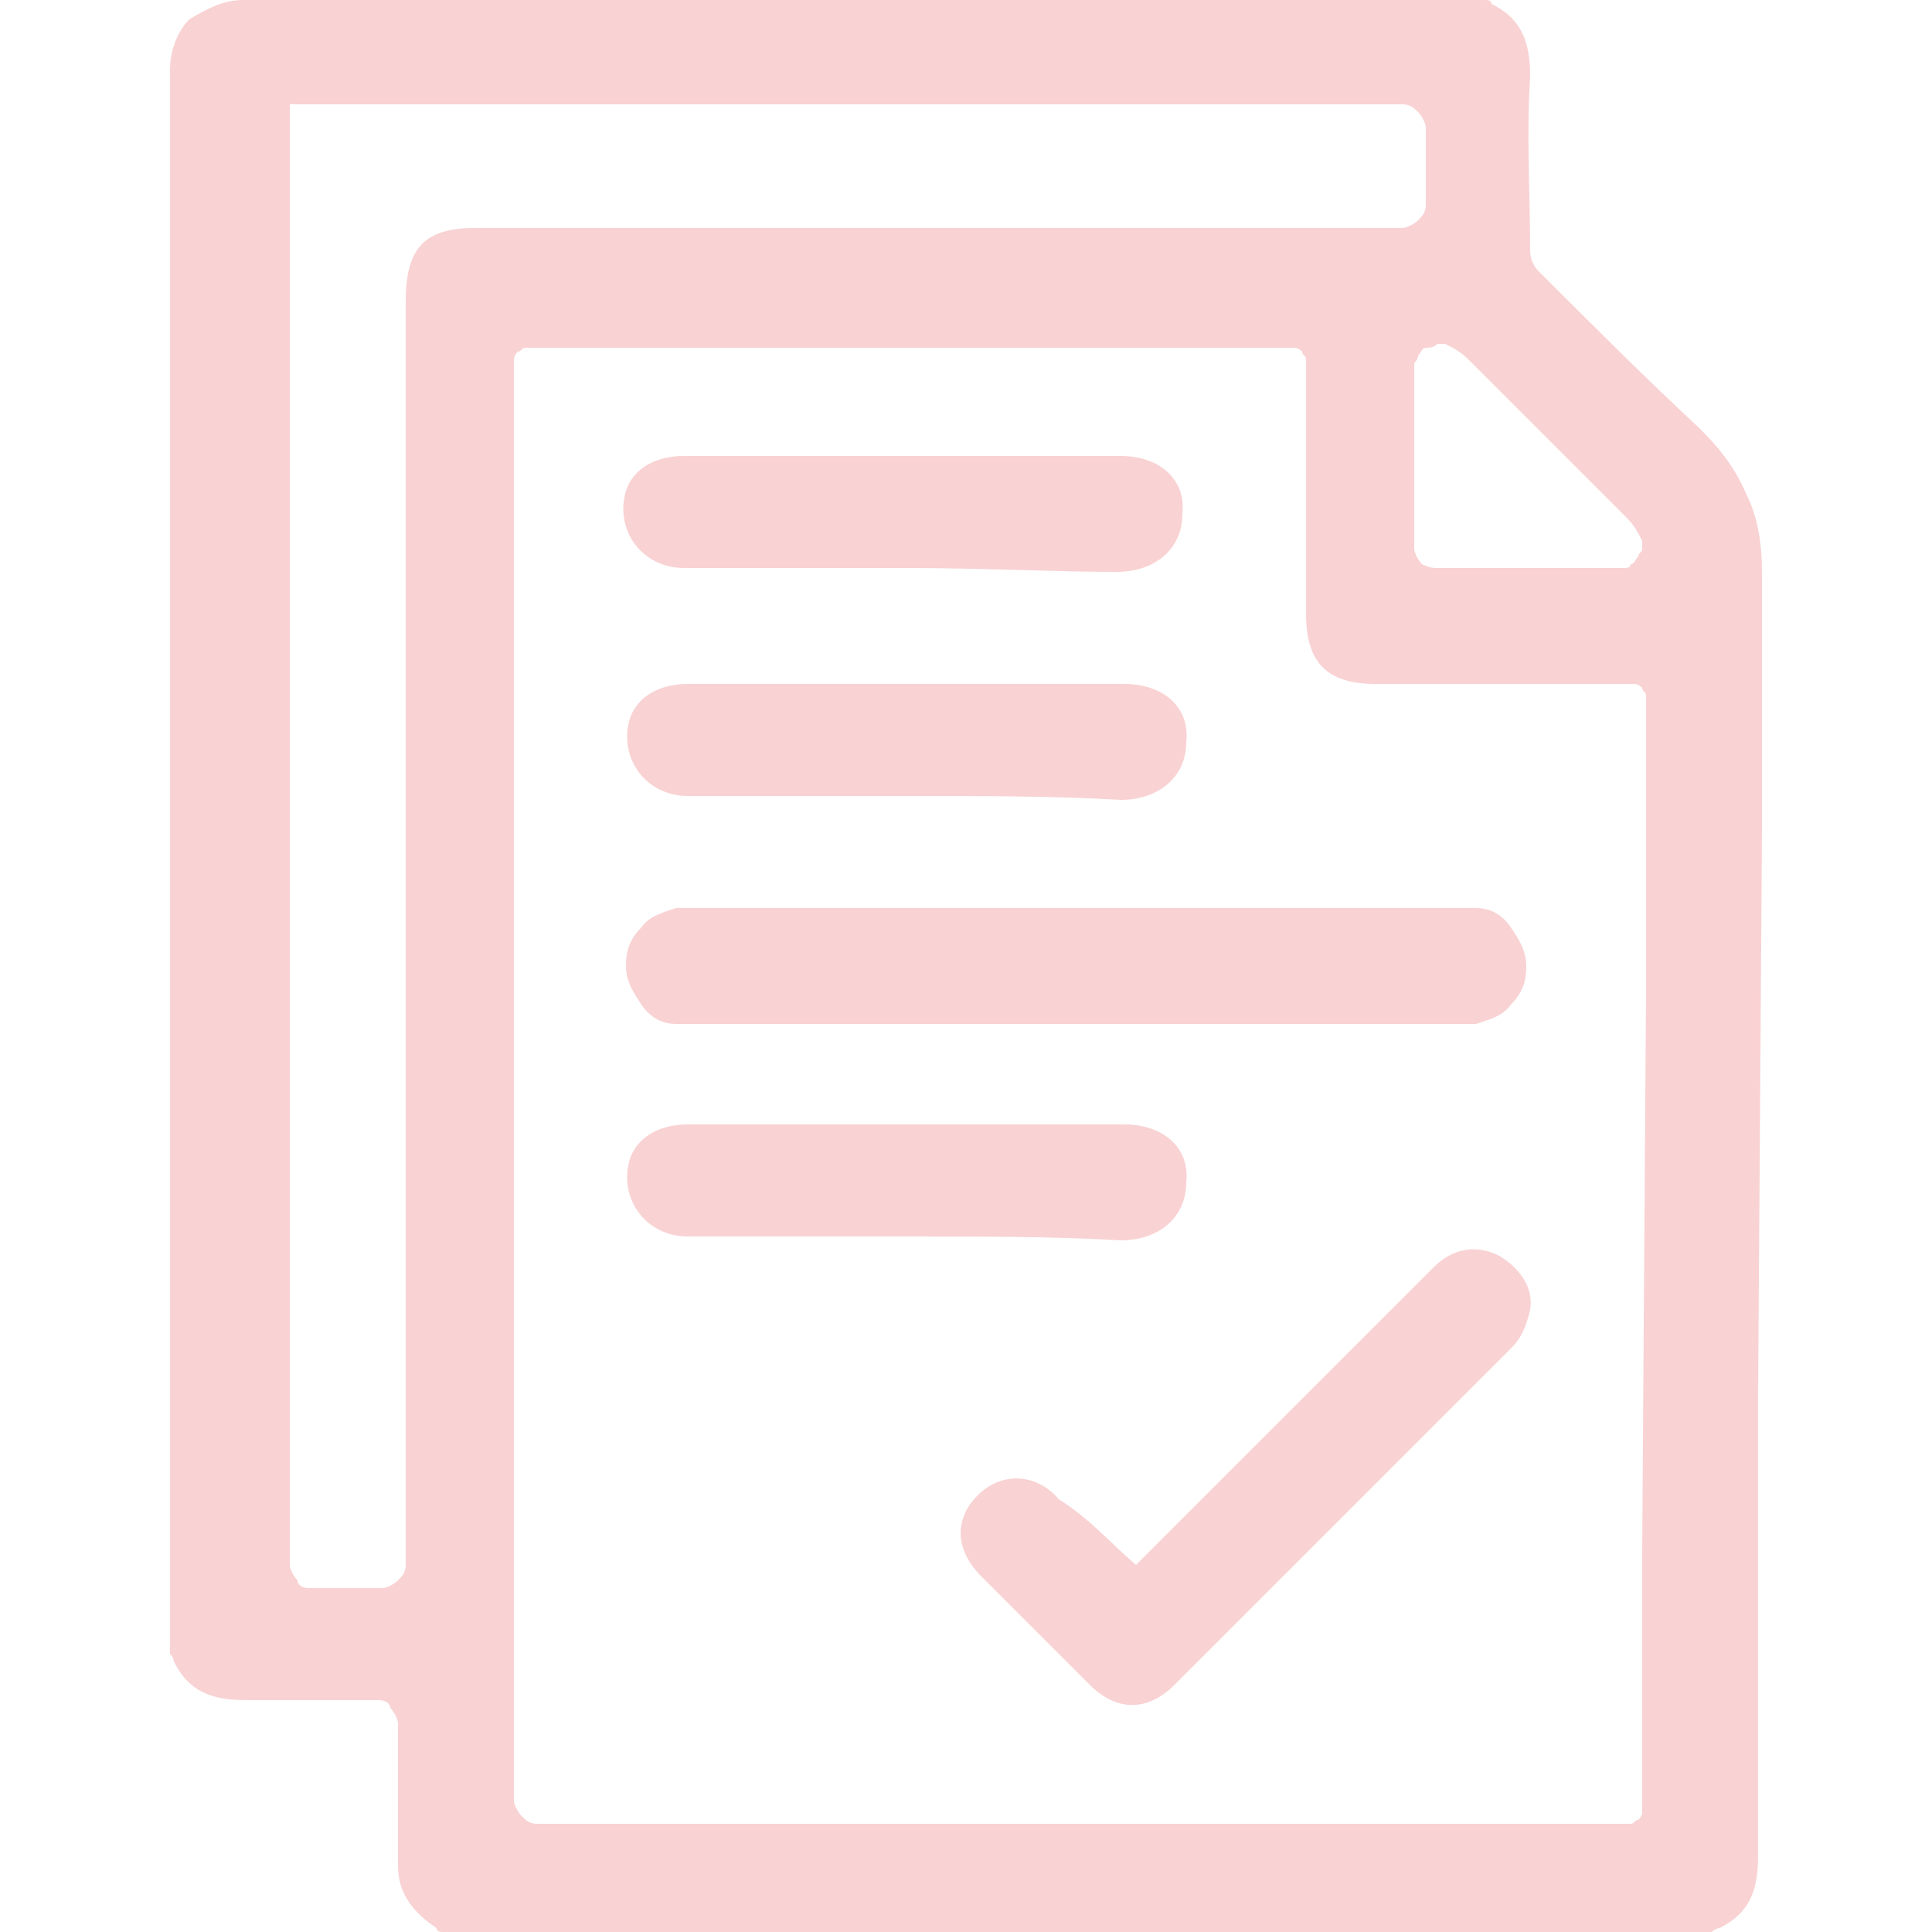
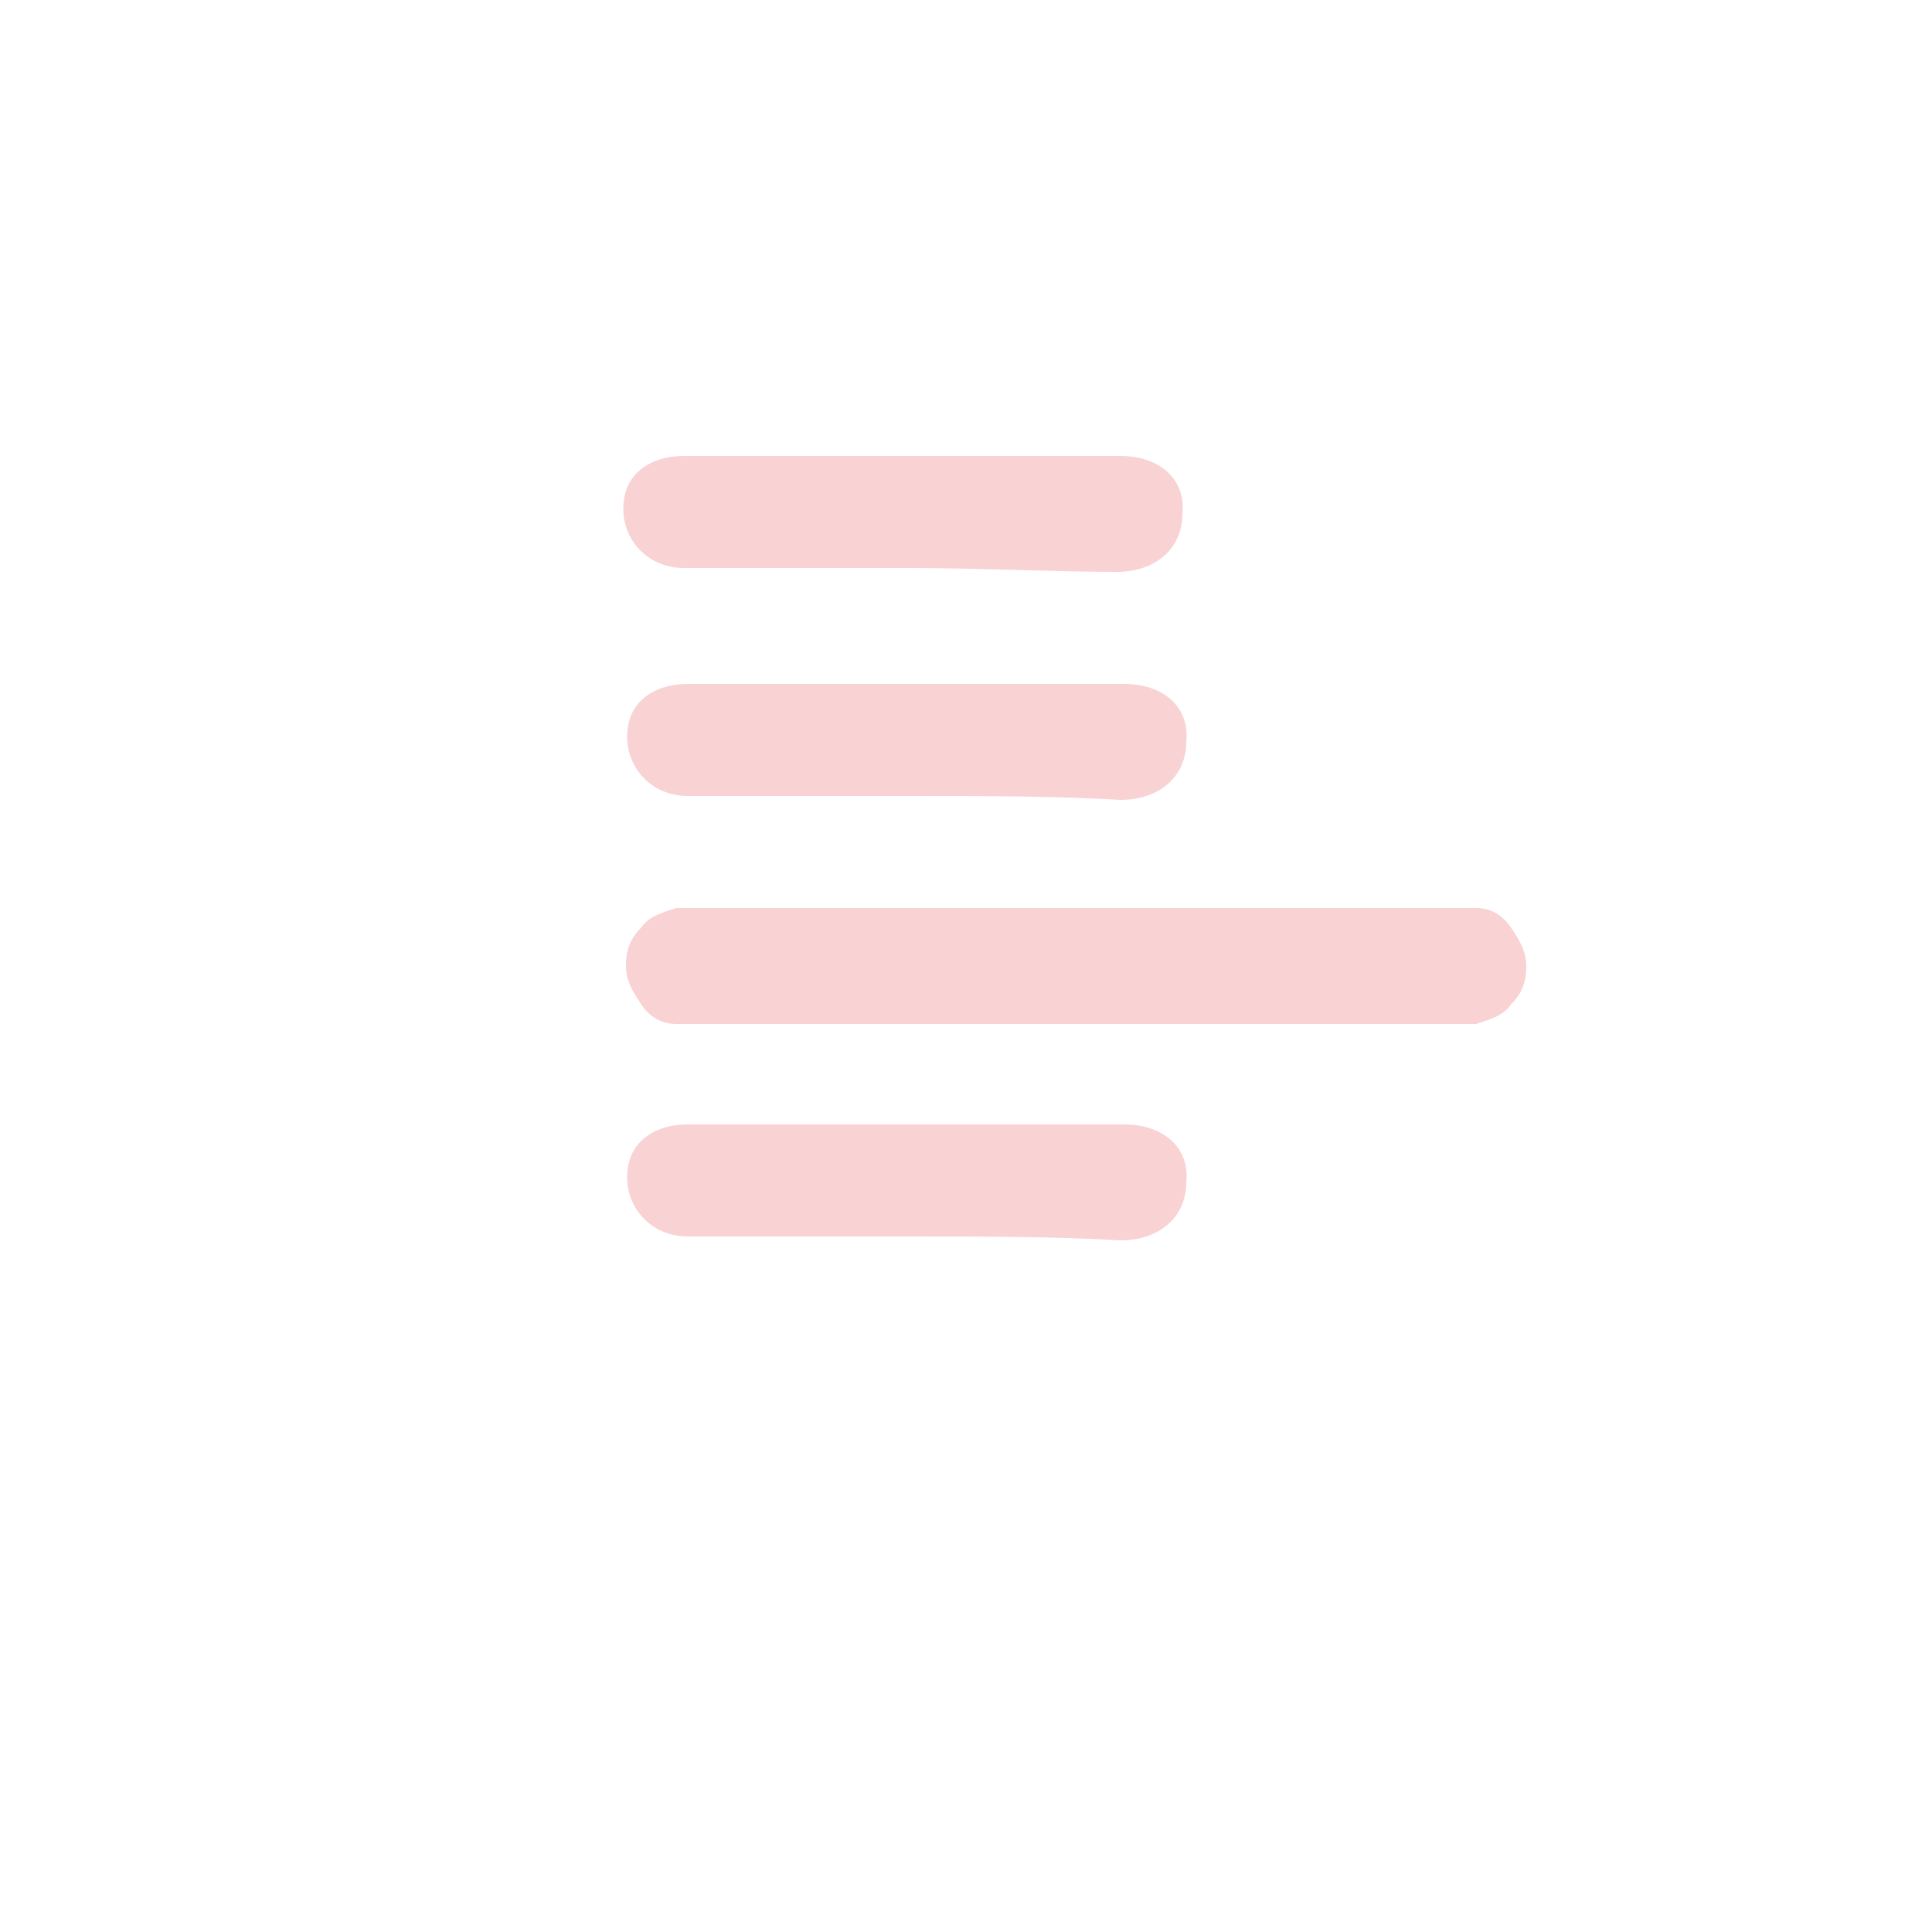
<svg xmlns="http://www.w3.org/2000/svg" id="Слой_1" x="0px" y="0px" viewBox="0 0 50 50" style="enable-background:new 0 0 50 50;" xml:space="preserve">
  <style type="text/css"> .st0{opacity:0.2;} .st1{fill:#E31F25;} </style>
  <g class="st0">
-     <path class="st1" d="M45.5,36c0,4,0,8,0,12c0,0.9-0.2,1.5-1,1.9c-0.1,0-0.2,0.1-0.2,0.1H11.5c-0.1,0-0.2,0-0.2-0.1 c-0.6-0.4-1-0.9-1-1.6c0-0.1,0-0.1,0-0.2c0-1.2,0-2.3,0-3.5c0-0.1-0.1-0.3-0.2-0.4C10.1,44.1,10,44,9.8,44c-1.1,0-2.3,0-3.4,0 c-0.9,0-1.5-0.2-1.9-1c0-0.1-0.1-0.2-0.1-0.2v-41c0-0.5,0.2-1,0.5-1.3C5.4,0.2,5.8,0,6.3,0h32.1c0.1,0,0.2,0,0.2,0.1 c0.8,0.4,1,1,1,1.9c-0.1,1.5,0,3,0,4.5c0,0.2,0.1,0.4,0.2,0.5c1.4,1.4,2.8,2.8,4.2,4.1c0.5,0.5,0.9,1,1.2,1.7 c0.3,0.6,0.4,1.3,0.4,2c0,2.2,0,4.5,0,6.7L45.5,36z M42.6,25.6c0-2.5,0-4.9,0-7.4c0-0.1,0-0.1,0-0.2c0-0.1-0.1-0.1-0.1-0.2 c0,0-0.1-0.1-0.2-0.1c-0.1,0-0.1,0-0.2,0h-6.5c-1.2,0-1.8-0.5-1.8-1.8c0-2.1,0-4.3,0-6.4c0-0.1,0-0.1,0-0.2c0-0.1-0.1-0.1-0.1-0.2 c0,0-0.1-0.1-0.2-0.1s-0.1,0-0.2,0H13.8c-0.1,0-0.1,0-0.2,0c-0.1,0-0.1,0.1-0.2,0.1c0,0-0.1,0.1-0.1,0.2c0,0.1,0,0.1,0,0.2v37.1 c0,0.1,0.1,0.3,0.2,0.4c0.1,0.1,0.2,0.2,0.4,0.2H42c0.1,0,0.1,0,0.2,0c0.1,0,0.1-0.1,0.2-0.1c0,0,0.1-0.1,0.1-0.2 c0-0.1,0-0.1,0-0.2v-6.6L42.6,25.6z M7.5,2.9v37.6c0,0.1,0.1,0.3,0.2,0.4C7.7,41,7.8,41.1,8,41.1h1.9c0.1,0,0.3-0.1,0.4-0.2 c0.1-0.1,0.2-0.2,0.2-0.4v-0.1c0-10.9,0-21.7,0-32.6c0-1.4,0.5-1.9,1.8-1.9h24c0.1,0,0.3-0.1,0.4-0.2c0.1-0.1,0.2-0.2,0.2-0.4v-2 c0-0.1-0.1-0.3-0.2-0.4c-0.1-0.1-0.2-0.2-0.4-0.2H7.5z M37.2,14.7H42c0.1,0,0.2,0,0.2-0.1c0.1,0,0.1-0.1,0.2-0.2 c0-0.1,0.1-0.1,0.1-0.2c0-0.1,0-0.2,0-0.2c-0.1-0.2-0.2-0.4-0.4-0.6c-1.4-1.4-2.8-2.8-4.1-4.1c-0.2-0.2-0.4-0.3-0.6-0.4 c-0.1,0-0.2,0-0.2,0C37.1,9,37,9,36.9,9c-0.1,0-0.1,0.1-0.2,0.2c0,0.1-0.1,0.2-0.1,0.2v4.8c0,0.1,0.1,0.3,0.2,0.4 C37,14.7,37.1,14.7,37.2,14.7z" />
    <path class="st1" d="M27.9,26.5H18c-0.2,0-0.3,0-0.5,0c-0.4,0-0.7-0.2-0.9-0.5c-0.2-0.3-0.4-0.6-0.4-1c0-0.4,0.1-0.7,0.4-1 c0.2-0.3,0.6-0.4,0.9-0.5c0.2,0,0.3,0,0.5,0h19.8c0.1,0,0.3,0,0.4,0c0.4,0,0.7,0.2,0.9,0.5c0.2,0.3,0.4,0.6,0.4,1 c0,0.4-0.1,0.7-0.4,1c-0.2,0.3-0.6,0.4-0.9,0.5c-0.3,0-0.6,0-0.9,0L27.9,26.5z" />
-     <path class="st1" d="M29.4,40.5l4.7-4.7c1-1,2-2,3-3c0.5-0.5,1.1-0.6,1.7-0.3c0.5,0.3,0.9,0.8,0.8,1.4c-0.1,0.4-0.2,0.7-0.5,1 c-2.9,2.9-5.8,5.8-8.7,8.7c-0.7,0.7-1.5,0.7-2.2,0c-0.9-0.9-1.9-1.9-2.8-2.8c-0.7-0.7-0.7-1.5-0.1-2.1c0.6-0.6,1.5-0.6,2.1,0.1 C28.2,39.3,28.7,39.9,29.4,40.5z" />
    <path class="st1" d="M23.5,14.7c-1.9,0-3.8,0-5.8,0c-1.1,0-1.8-1-1.5-2c0.2-0.6,0.8-0.9,1.5-0.9c2.1,0,4.3,0,6.4,0 c1.6,0,3.3,0,4.9,0c1,0,1.7,0.6,1.6,1.5c0,0.9-0.7,1.5-1.7,1.5C27.3,14.8,25.4,14.7,23.5,14.7z" />
    <path class="st1" d="M23.5,20.6c-1.9,0-3.8,0-5.7,0c-1.1,0-1.8-1-1.5-2c0.2-0.6,0.8-0.9,1.5-0.9c2.1,0,4.3,0,6.4,0 c1.6,0,3.3,0,4.9,0c1,0,1.7,0.6,1.6,1.5c0,0.9-0.7,1.5-1.7,1.5C27.3,20.6,25.4,20.6,23.5,20.6z" />
    <path class="st1" d="M23.5,32c-1.9,0-3.8,0-5.7,0c-1.1,0-1.8-1-1.5-2c0.2-0.6,0.8-0.9,1.5-0.9c2.1,0,4.3,0,6.4,0c1.6,0,3.3,0,4.9,0 c1,0,1.7,0.6,1.6,1.5c0,0.9-0.7,1.5-1.7,1.5C27.3,32,25.4,32,23.5,32z" />
  </g>
</svg>